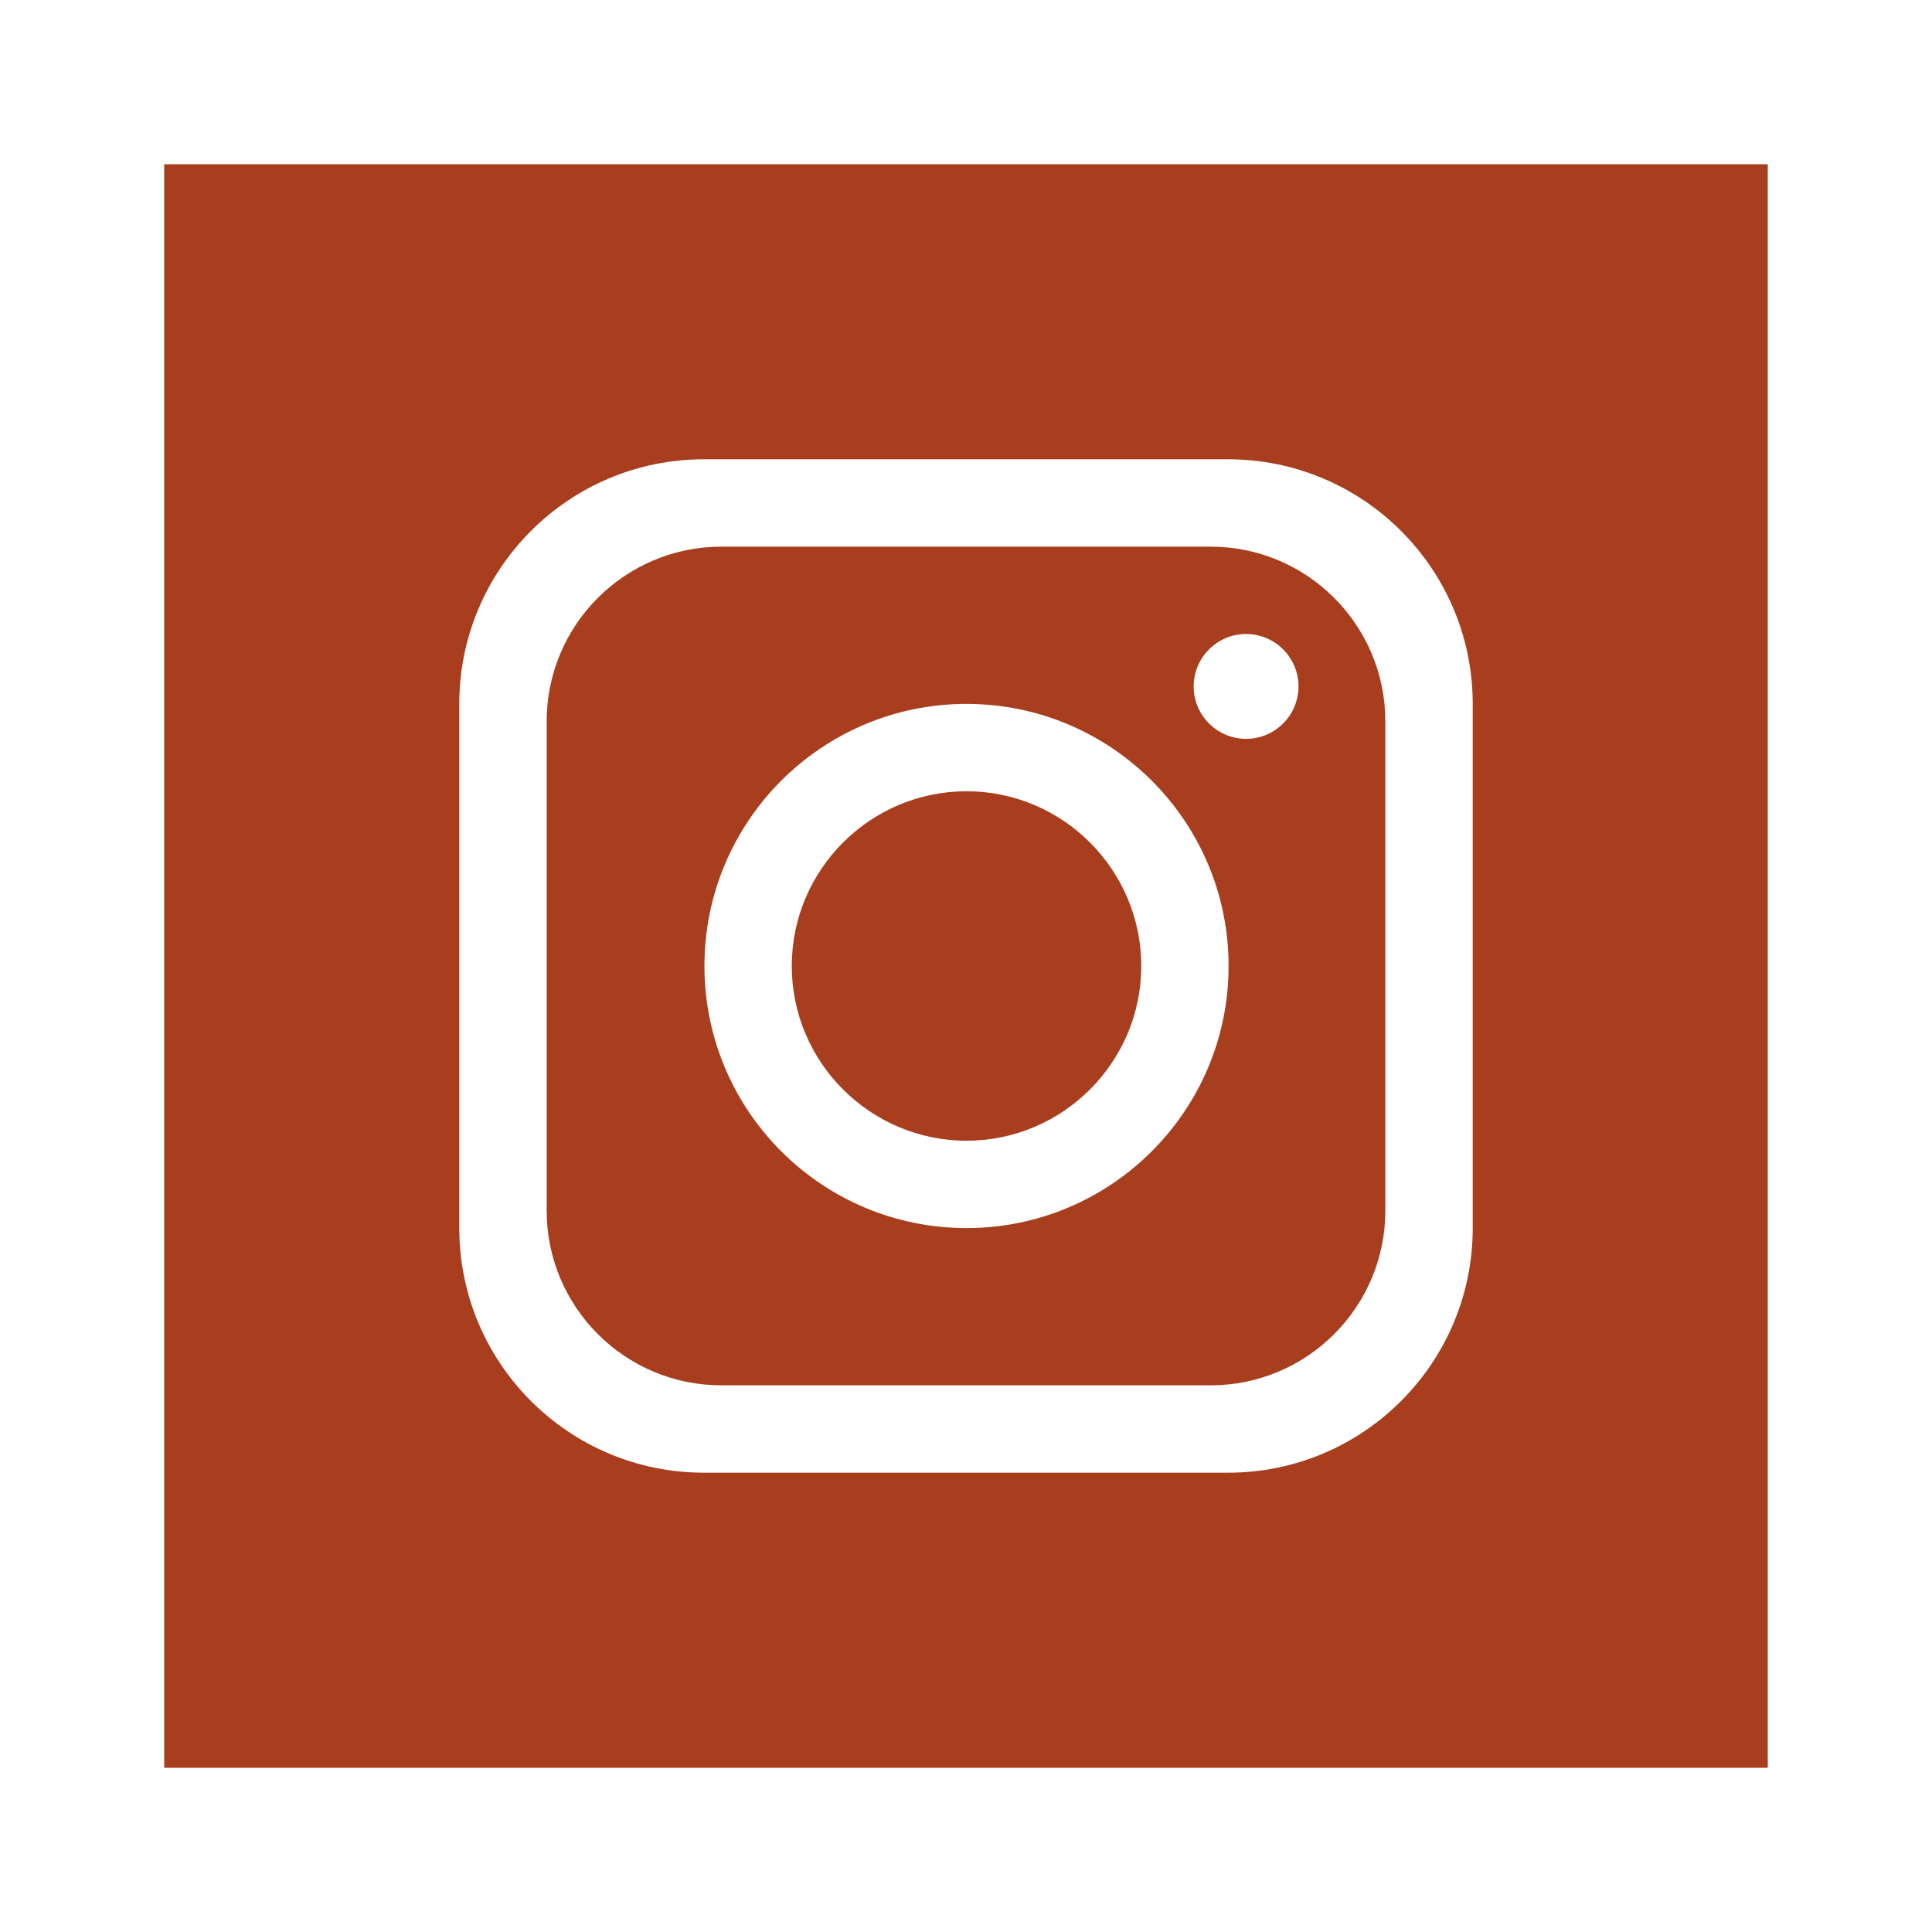
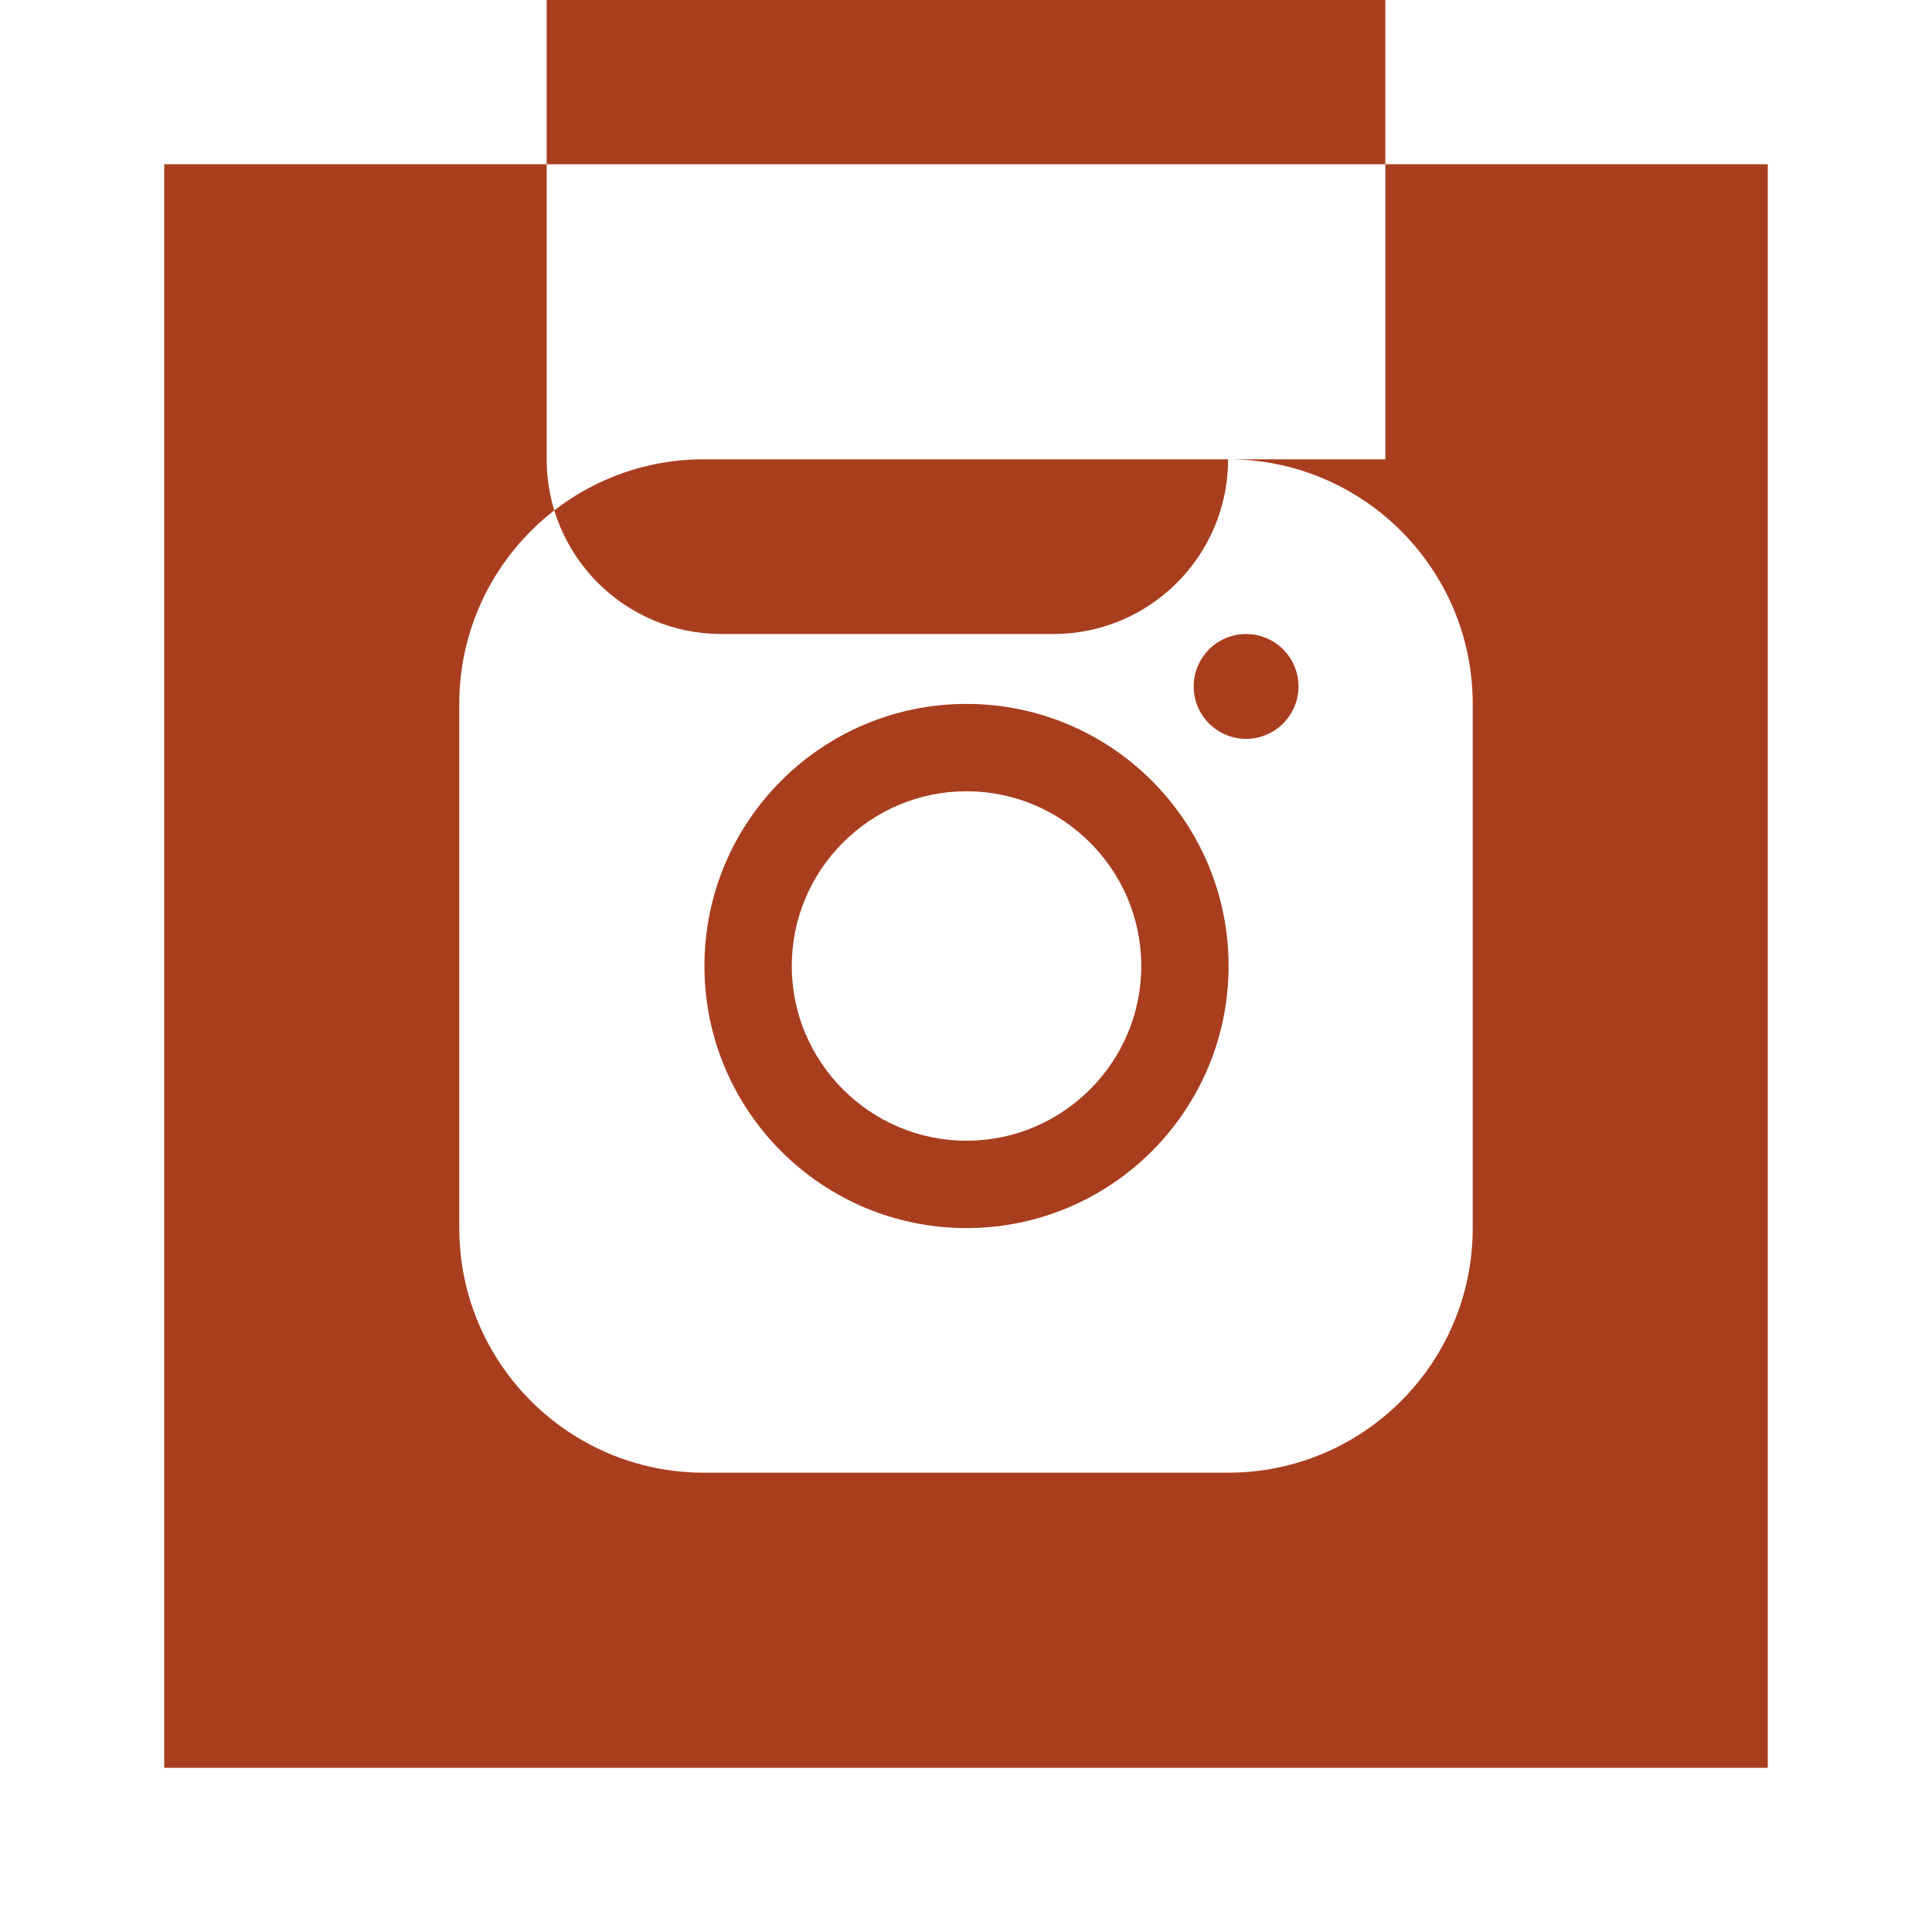
<svg xmlns="http://www.w3.org/2000/svg" xml:space="preserve" fill-rule="evenodd" stroke-linejoin="round" stroke-miterlimit="2" clip-rule="evenodd" version="1.1" viewBox="0 0 800 800">
-   <path d="M732 68v664H68V68h664ZM508.53 190.183H291.47c-55.91 0-101.291 45.363-101.291 101.29V508.52c0 55.926 45.381 101.29 101.291 101.29h217.06c55.93 0 101.292-45.364 101.292-101.29V291.474c0-55.928-45.362-101.29-101.292-101.29Zm65.111 311.104c0 39.936-32.415 72.349-72.34 72.349H298.72c-39.946 0-72.36-32.413-72.36-72.349v-202.58c0-39.935 32.414-72.348 72.36-72.348H501.3c39.925 0 72.34 32.413 72.34 72.348v202.58ZM515.98 305.943c11.958 0 21.703-9.737 21.703-21.705 0-11.968-9.745-21.706-21.703-21.706-11.98 0-21.704 9.738-21.704 21.706s9.724 21.705 21.704 21.705Zm-115.768-14.47c-59.917 0-108.519 48.618-108.519 108.524S340.294 508.52 400.211 508.52c59.897 0 108.52-48.617 108.52-108.523s-48.623-108.523-108.52-108.523Zm0 180.874c-39.864 0-72.359-32.484-72.359-72.35 0-39.865 32.495-72.35 72.359-72.35 39.865 0 72.36 32.485 72.36 72.35 0 39.866-32.495 72.35-72.36 72.35Z" fill="#a93e1f" />
+   <path d="M732 68v664H68V68h664ZM508.53 190.183H291.47c-55.91 0-101.291 45.363-101.291 101.29V508.52c0 55.926 45.381 101.29 101.291 101.29h217.06c55.93 0 101.292-45.364 101.292-101.29V291.474c0-55.928-45.362-101.29-101.292-101.29Zc0 39.936-32.415 72.349-72.34 72.349H298.72c-39.946 0-72.36-32.413-72.36-72.349v-202.58c0-39.935 32.414-72.348 72.36-72.348H501.3c39.925 0 72.34 32.413 72.34 72.348v202.58ZM515.98 305.943c11.958 0 21.703-9.737 21.703-21.705 0-11.968-9.745-21.706-21.703-21.706-11.98 0-21.704 9.738-21.704 21.706s9.724 21.705 21.704 21.705Zm-115.768-14.47c-59.917 0-108.519 48.618-108.519 108.524S340.294 508.52 400.211 508.52c59.897 0 108.52-48.617 108.52-108.523s-48.623-108.523-108.52-108.523Zm0 180.874c-39.864 0-72.359-32.484-72.359-72.35 0-39.865 32.495-72.35 72.359-72.35 39.865 0 72.36 32.485 72.36 72.35 0 39.866-32.495 72.35-72.36 72.35Z" fill="#a93e1f" />
</svg>